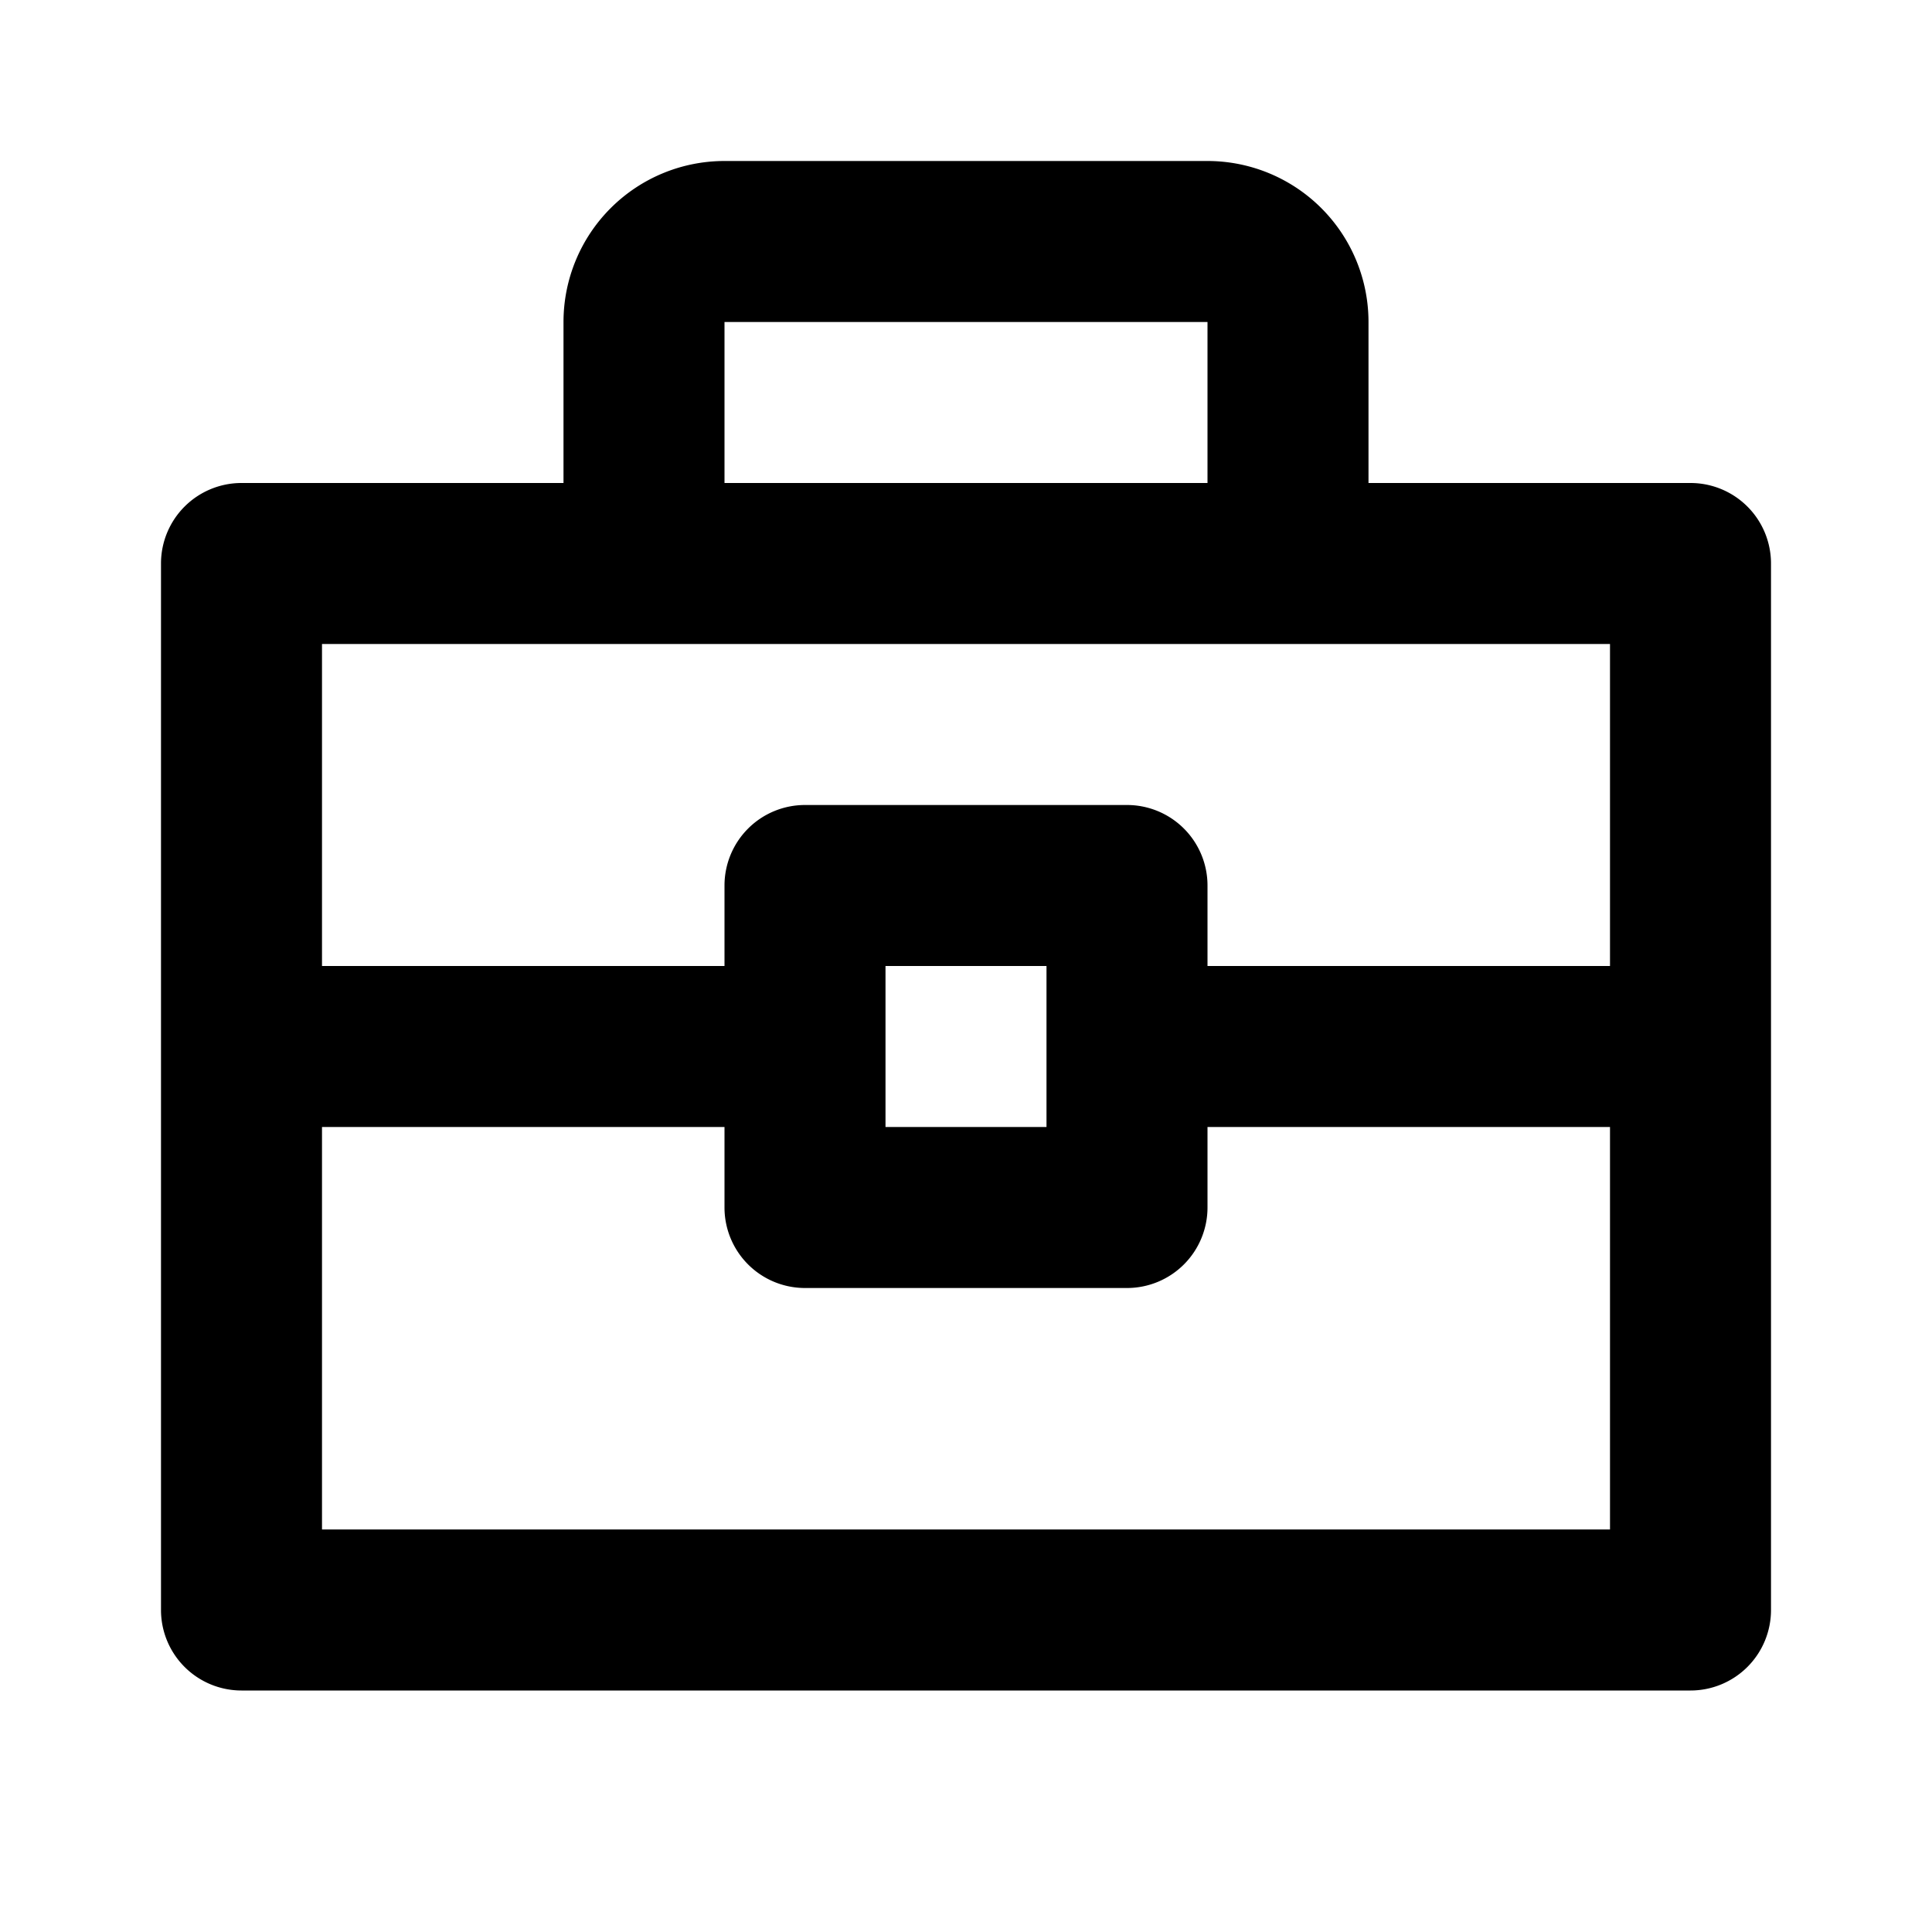
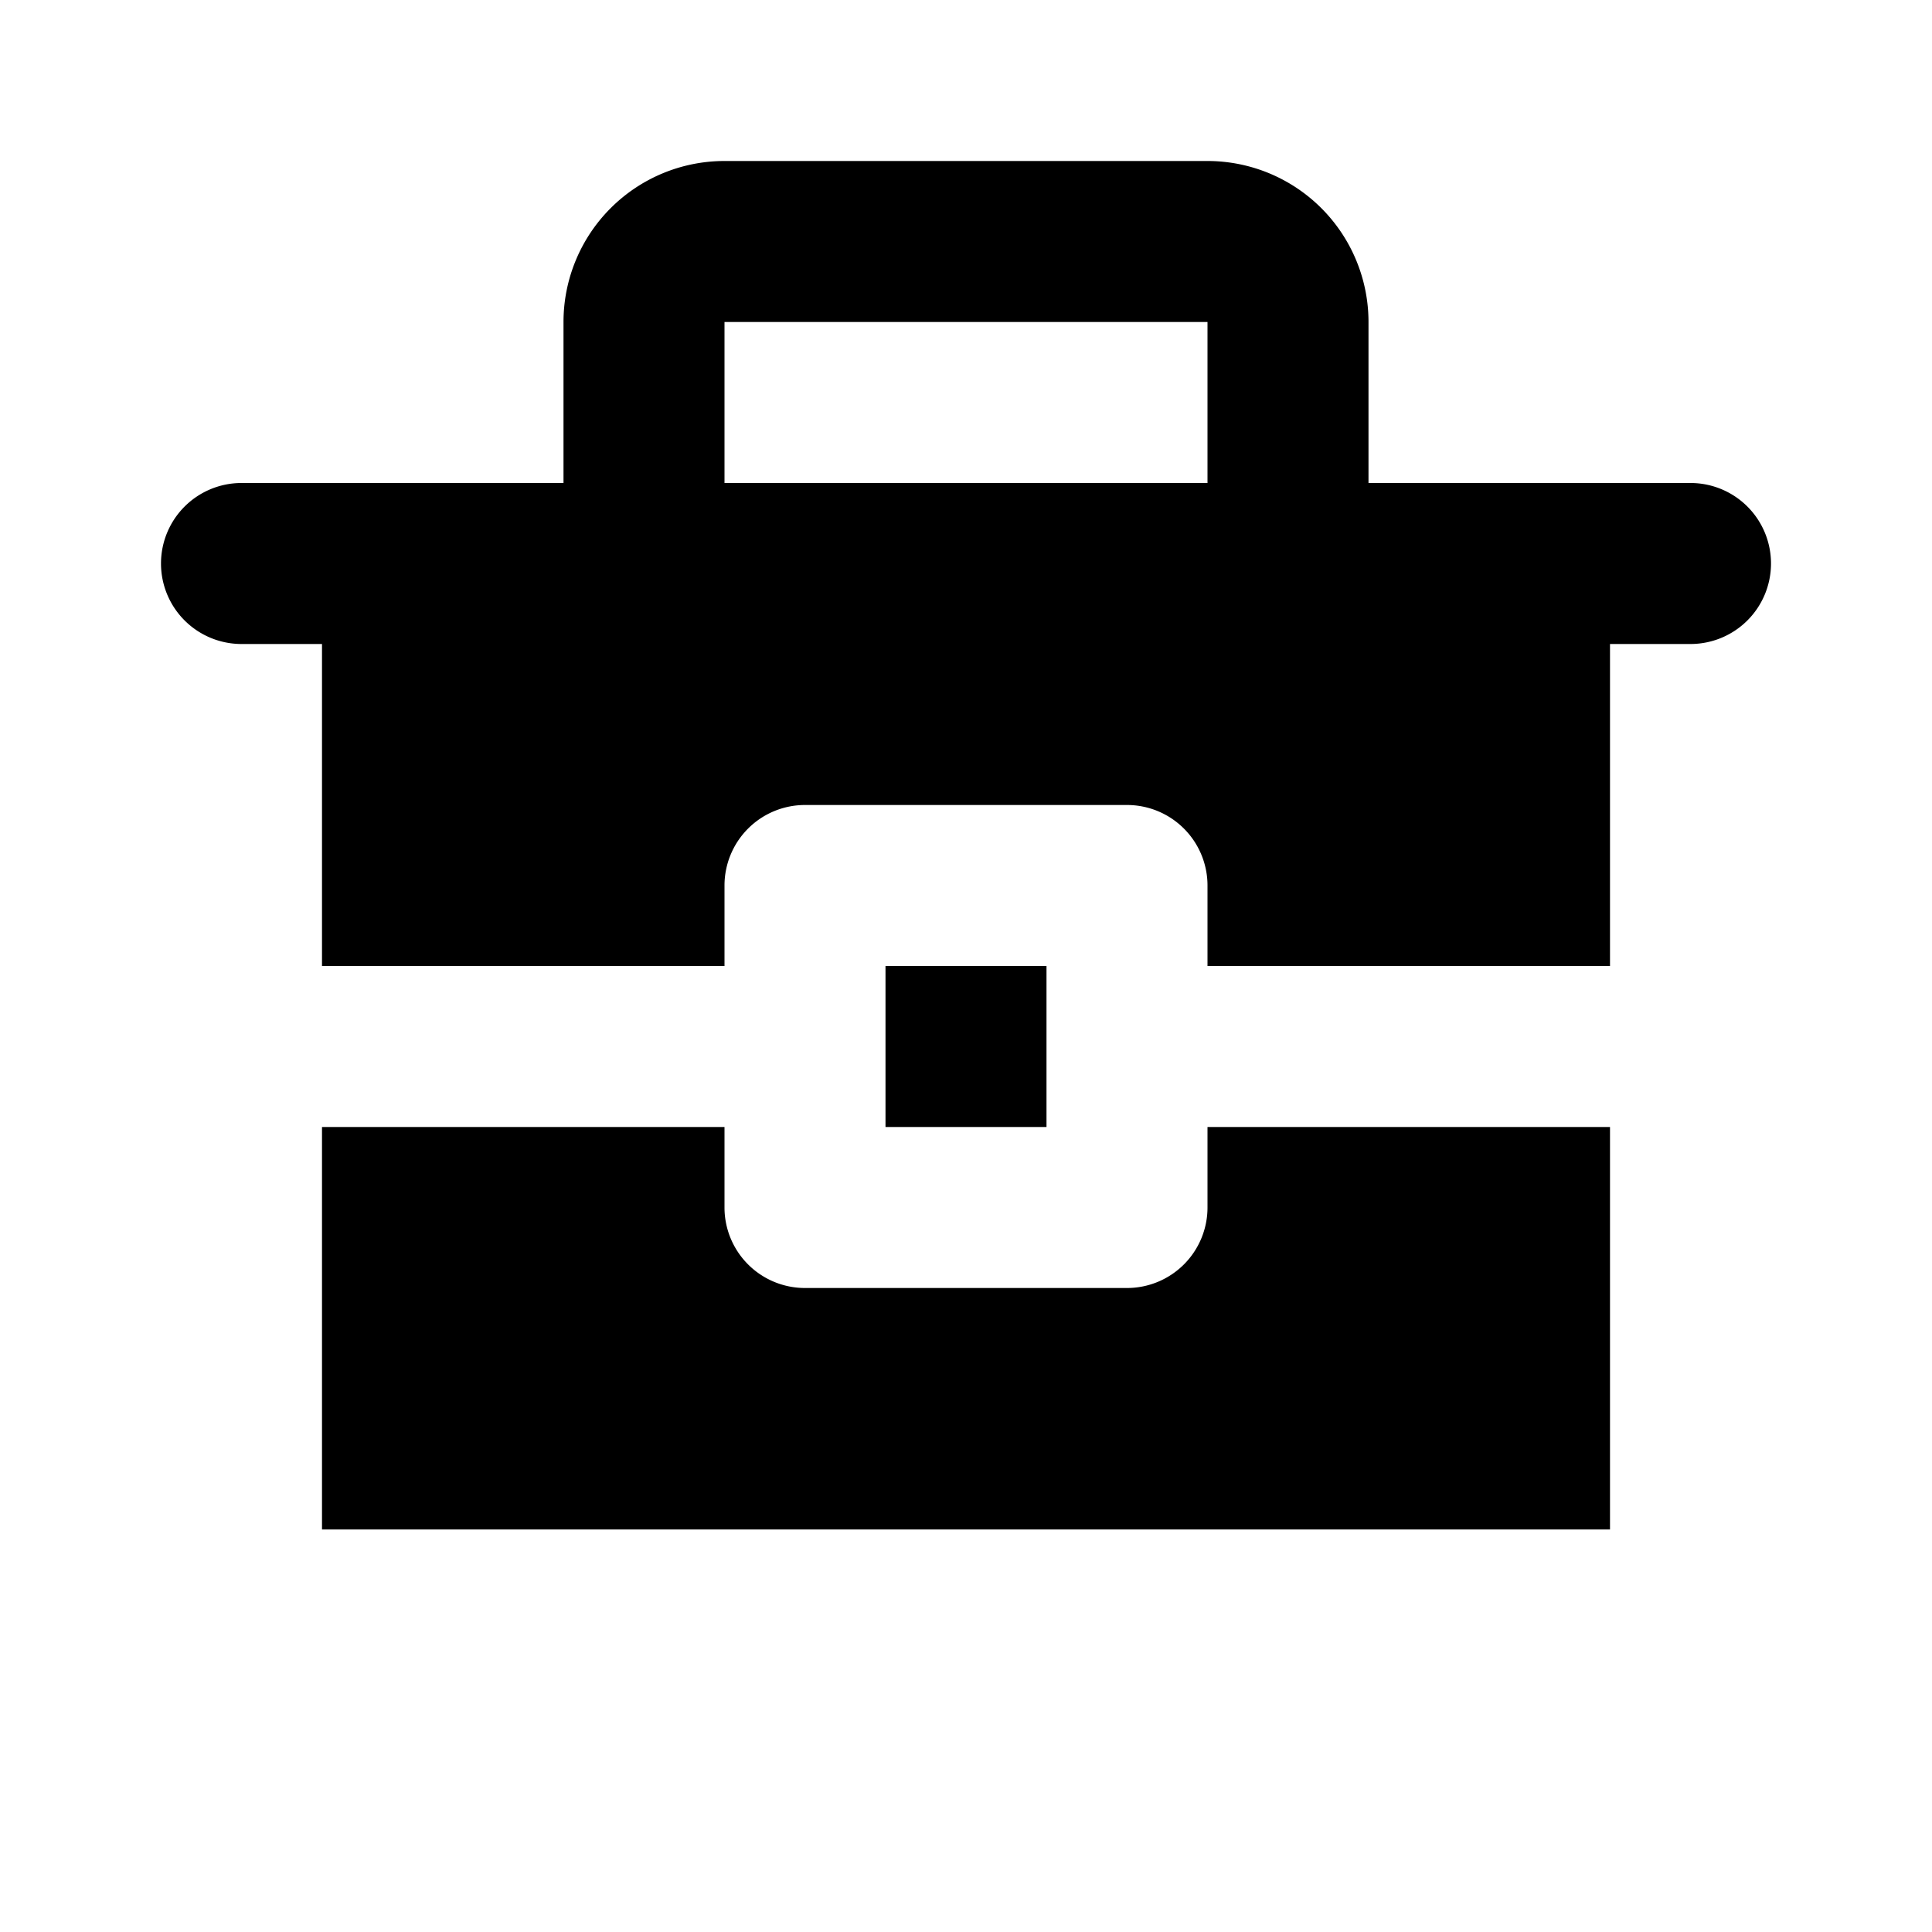
<svg xmlns="http://www.w3.org/2000/svg" width="24" height="24" viewBox="0 0 24 24">
-   <path fill-rule="evenodd" clip-rule="evenodd" d="M7 4a2 2 0 0 1 2-2h6a2 2 0 0 1 2 2v2h4a1 1 0 0 1 1 1v13a1 1 0 0 1-1 1H3a1 1 0 0 1-1-1V7a1 1 0 0 1 1-1h4V4Zm8 0v2H9V4h6ZM4 8v4h5v-1a1 1 0 0 1 1-1h4a1 1 0 0 1 1 1v1h5V8H4Zm11 6v1a1 1 0 0 1-1 1h-4a1 1 0 0 1-1-1v-1H4v5h16v-5h-5Zm-4 0v-2h2v2h-2Z" />
+   <path fill-rule="evenodd" clip-rule="evenodd" d="M7 4a2 2 0 0 1 2-2h6a2 2 0 0 1 2 2v2h4a1 1 0 0 1 1 1a1 1 0 0 1-1 1H3a1 1 0 0 1-1-1V7a1 1 0 0 1 1-1h4V4Zm8 0v2H9V4h6ZM4 8v4h5v-1a1 1 0 0 1 1-1h4a1 1 0 0 1 1 1v1h5V8H4Zm11 6v1a1 1 0 0 1-1 1h-4a1 1 0 0 1-1-1v-1H4v5h16v-5h-5Zm-4 0v-2h2v2h-2Z" />
</svg>